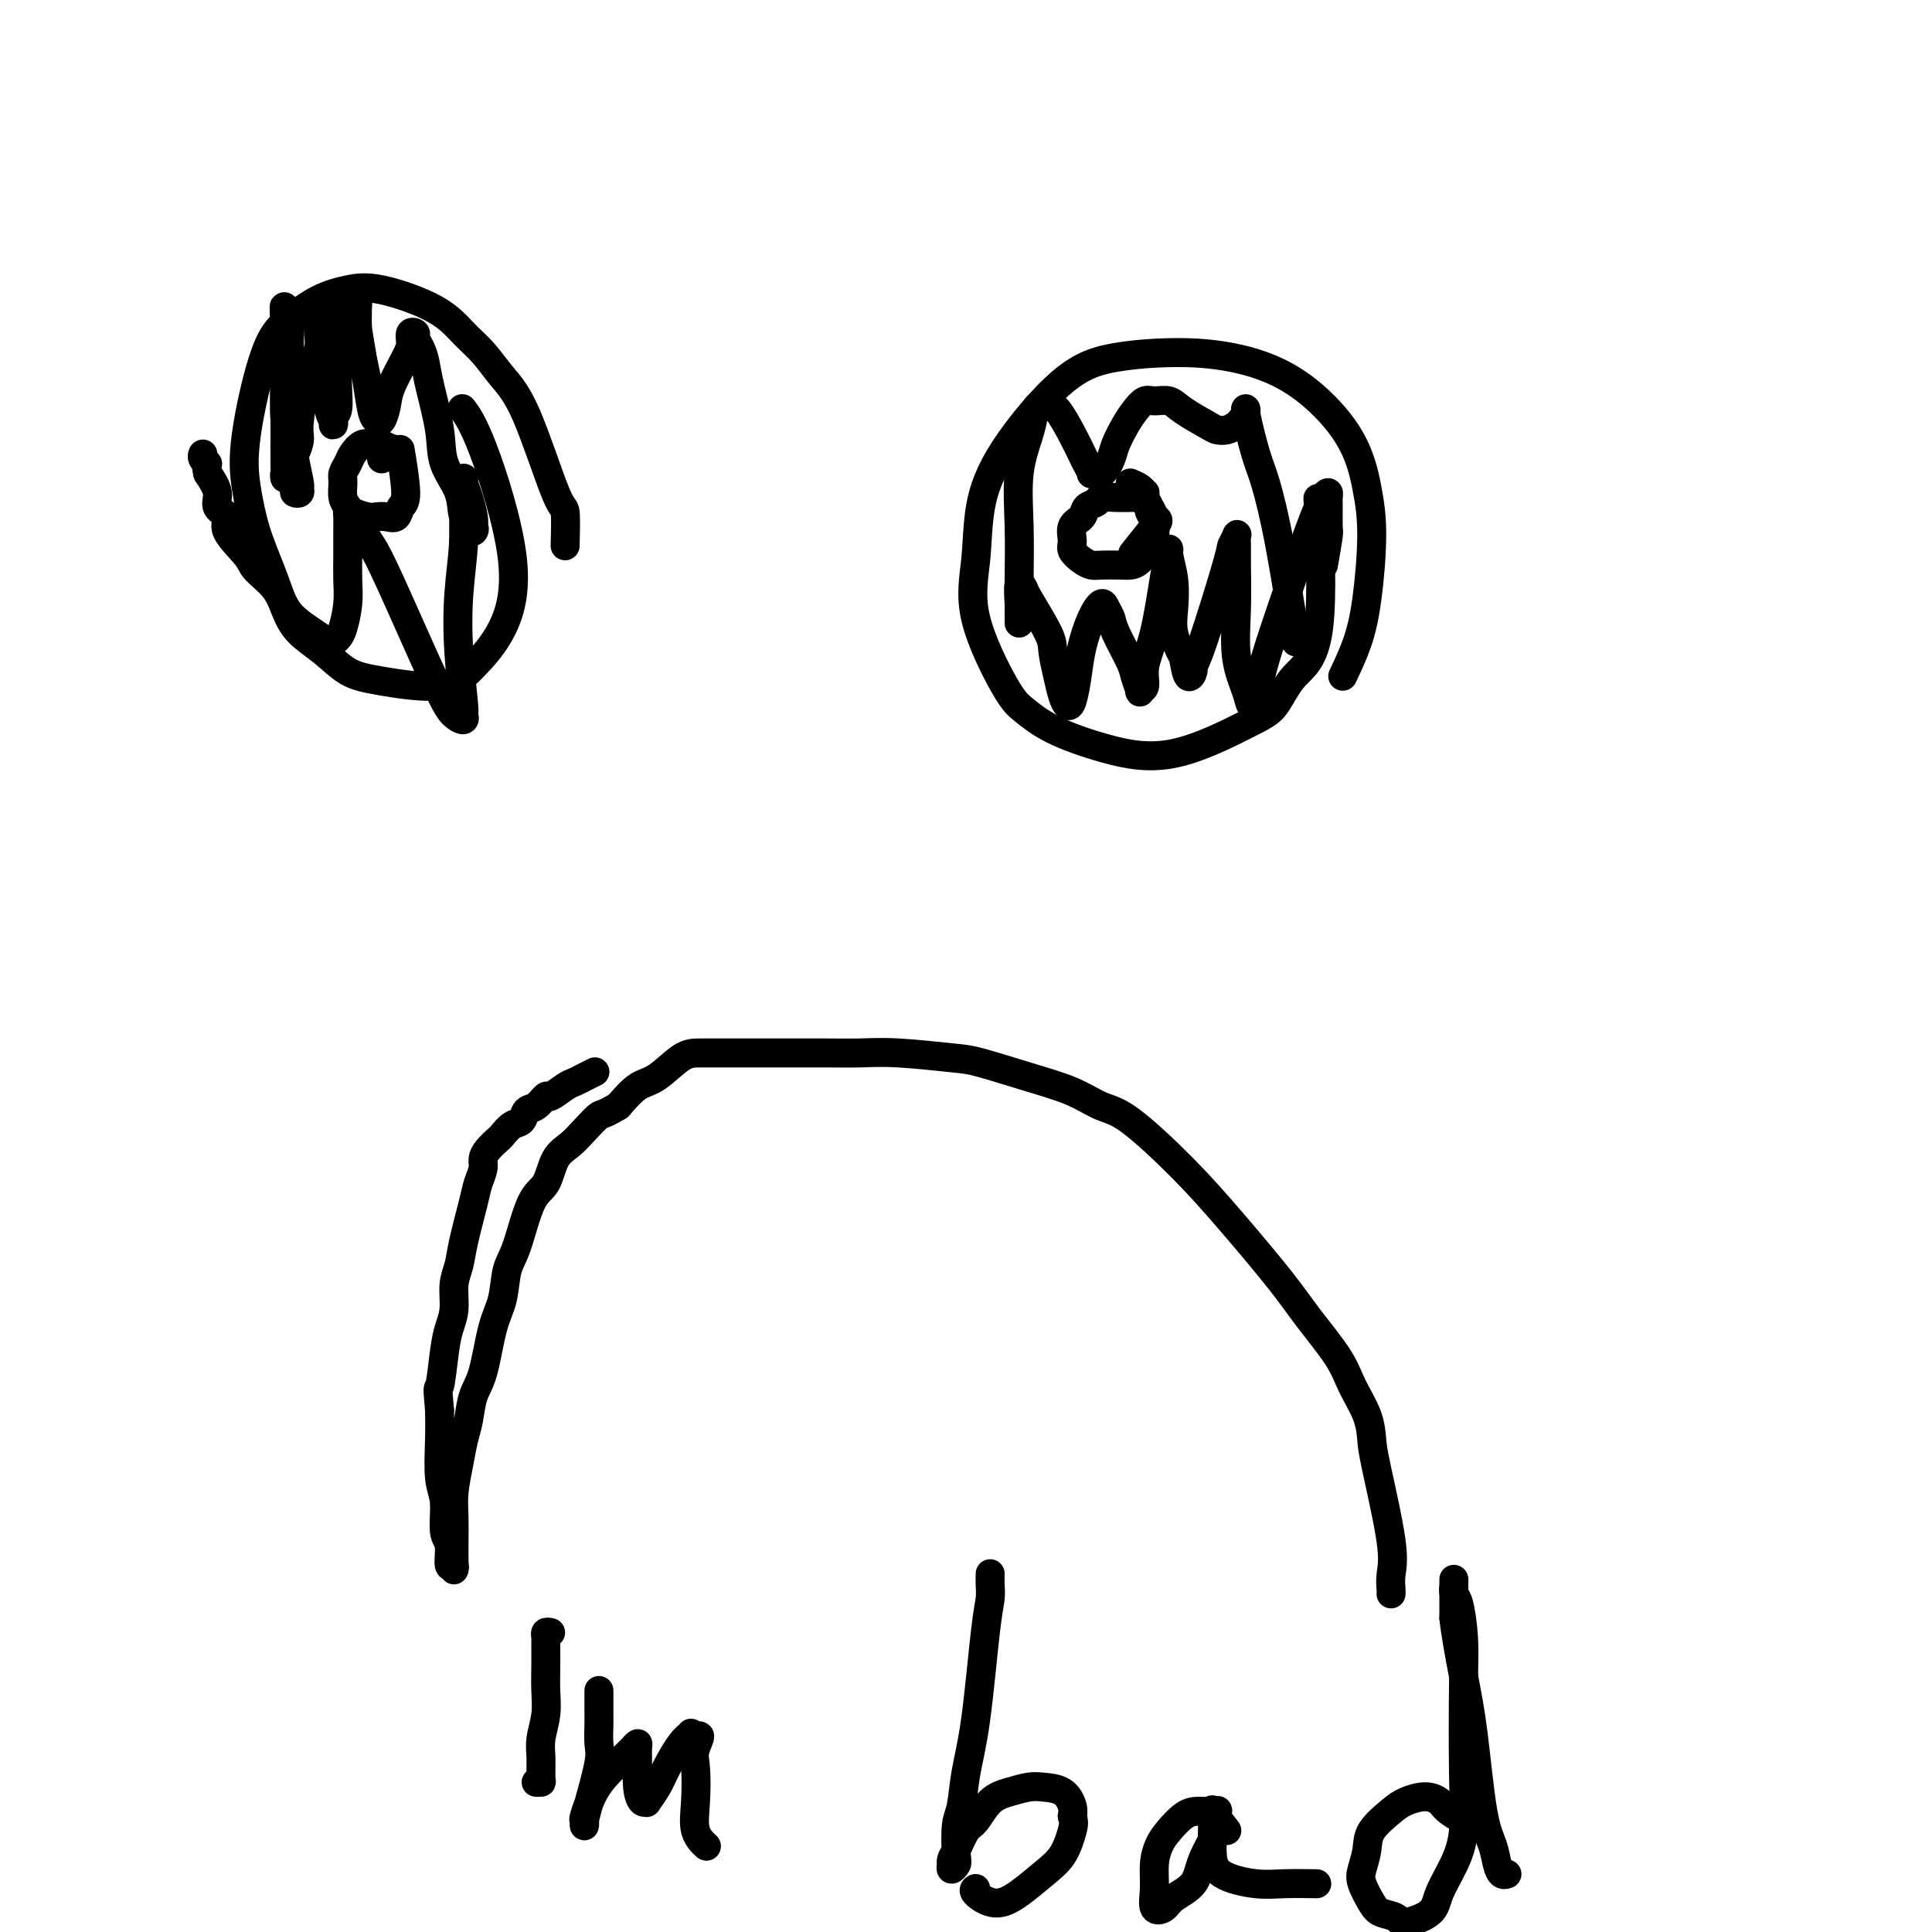
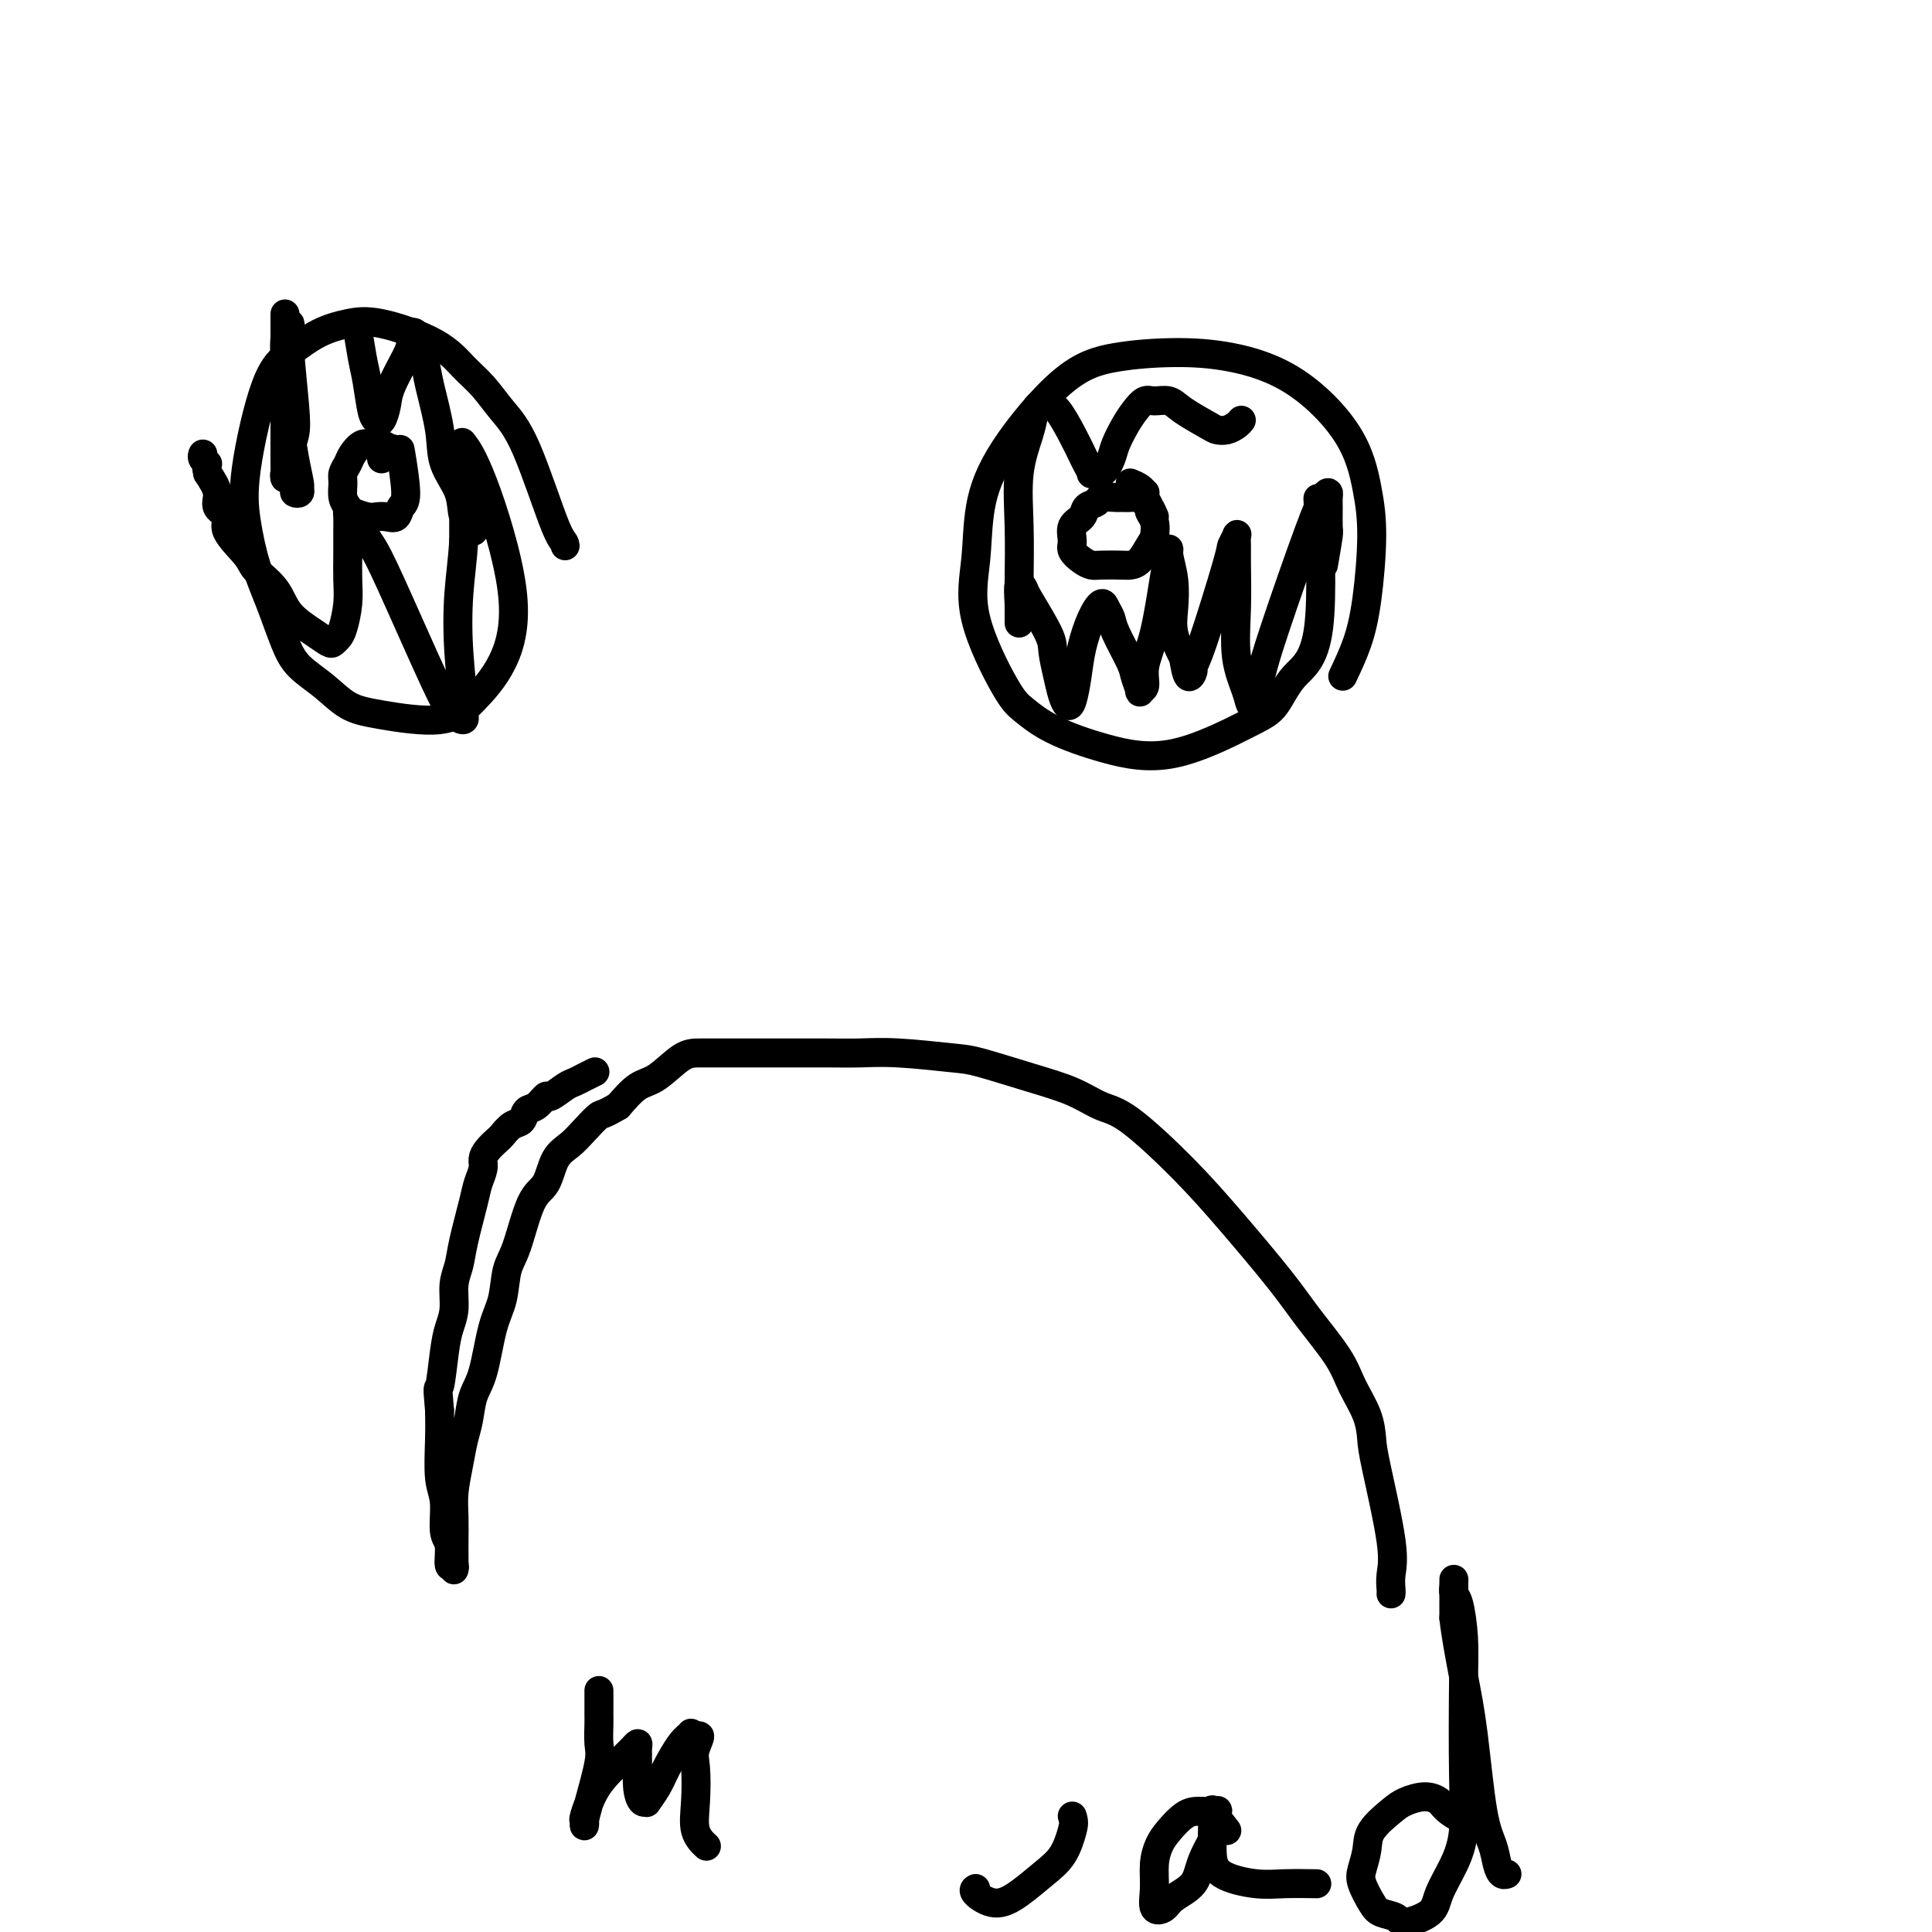
<svg xmlns="http://www.w3.org/2000/svg" viewBox="0 0 400 400" version="1.1">
  <g fill="none" stroke="#000000" stroke-width="6" stroke-linecap="round" stroke-linejoin="round">
    <path d="M288,330c0.022,-0.184 0.045,-0.369 0,-1c-0.045,-0.631 -0.157,-1.710 0,-3c0.157,-1.290 0.582,-2.791 0,-7c-0.582,-4.209 -2.173,-11.126 -3,-15c-0.827,-3.874 -0.892,-4.705 -1,-6c-0.108,-1.295 -0.260,-3.053 -1,-5c-0.740,-1.947 -2.067,-4.082 -3,-6c-0.933,-1.918 -1.472,-3.621 -3,-6c-1.528,-2.379 -4.046,-5.436 -6,-8c-1.954,-2.564 -3.343,-4.636 -6,-8c-2.657,-3.364 -6.580,-8.021 -10,-12c-3.420,-3.979 -6.335,-7.281 -10,-11c-3.665,-3.719 -8.081,-7.855 -11,-10c-2.919,-2.145 -4.343,-2.301 -6,-3c-1.657,-0.699 -3.547,-1.942 -6,-3c-2.453,-1.058 -5.470,-1.930 -9,-3c-3.530,-1.070 -7.573,-2.339 -10,-3c-2.427,-0.661 -3.240,-0.713 -6,-1c-2.760,-0.287 -7.469,-0.809 -11,-1c-3.531,-0.191 -5.885,-0.051 -8,0c-2.115,0.051 -3.990,0.014 -7,0c-3.010,-0.014 -7.153,-0.004 -10,0c-2.847,0.004 -4.396,0.001 -6,0c-1.604,-0.001 -3.261,0.001 -5,0c-1.739,-0.001 -3.560,-0.003 -5,0c-1.440,0.003 -2.499,0.011 -4,1c-1.501,0.989 -3.442,2.959 -5,4c-1.558,1.041 -2.731,1.155 -4,2c-1.269,0.845 -2.635,2.423 -4,4" />
    <path d="M128,229c-3.391,2.014 -3.369,1.548 -4,2c-0.631,0.452 -1.915,1.823 -3,3c-1.085,1.177 -1.971,2.160 -3,3c-1.029,0.840 -2.202,1.538 -3,3c-0.798,1.462 -1.221,3.689 -2,5c-0.779,1.311 -1.913,1.707 -3,4c-1.087,2.293 -2.125,6.483 -3,9c-0.875,2.517 -1.586,3.361 -2,5c-0.414,1.639 -0.531,4.073 -1,6c-0.469,1.927 -1.292,3.347 -2,6c-0.708,2.653 -1.303,6.539 -2,9c-0.697,2.461 -1.497,3.498 -2,5c-0.503,1.502 -0.709,3.471 -1,5c-0.291,1.529 -0.666,2.618 -1,4c-0.334,1.382 -0.625,3.056 -1,5c-0.375,1.944 -0.832,4.159 -1,6c-0.168,1.841 -0.045,3.307 0,5c0.045,1.693 0.013,3.612 0,5c-0.013,1.388 -0.008,2.246 0,3c0.008,0.754 0.017,1.404 0,2c-0.017,0.596 -0.061,1.138 0,1c0.061,-0.138 0.228,-0.956 0,-1c-0.228,-0.044 -0.849,0.688 -1,0c-0.151,-0.688 0.170,-2.794 0,-4c-0.170,-1.206 -0.830,-1.511 -1,-3c-0.170,-1.489 0.150,-4.162 0,-6c-0.150,-1.838 -0.771,-2.841 -1,-5c-0.229,-2.159 -0.065,-5.474 0,-8c0.065,-2.526 0.033,-4.263 0,-6" />
    <path d="M91,292c-0.513,-5.882 -0.296,-4.085 0,-5c0.296,-0.915 0.671,-4.540 1,-7c0.329,-2.460 0.612,-3.753 1,-5c0.388,-1.247 0.881,-2.448 1,-4c0.119,-1.552 -0.137,-3.454 0,-5c0.137,-1.546 0.668,-2.736 1,-4c0.332,-1.264 0.467,-2.604 1,-5c0.533,-2.396 1.465,-5.849 2,-8c0.535,-2.151 0.672,-3.000 1,-4c0.328,-1.000 0.847,-2.151 1,-3c0.153,-0.849 -0.058,-1.397 0,-2c0.058,-0.603 0.387,-1.260 1,-2c0.613,-0.740 1.512,-1.565 2,-2c0.488,-0.435 0.567,-0.482 1,-1c0.433,-0.518 1.219,-1.506 2,-2c0.781,-0.494 1.555,-0.495 2,-1c0.445,-0.505 0.560,-1.515 1,-2c0.440,-0.485 1.206,-0.445 2,-1c0.794,-0.555 1.616,-1.707 2,-2c0.384,-0.293 0.331,0.272 1,0c0.669,-0.272 2.060,-1.379 3,-2c0.940,-0.621 1.427,-0.754 2,-1c0.573,-0.246 1.231,-0.605 2,-1c0.769,-0.395 1.648,-0.827 2,-1c0.352,-0.173 0.176,-0.086 0,0" />
-     <path d="M117,113c0.078,-2.935 0.156,-5.870 0,-7c-0.156,-1.130 -0.547,-0.454 -2,-4c-1.453,-3.546 -3.968,-11.315 -6,-16c-2.032,-4.685 -3.582,-6.286 -5,-8c-1.418,-1.714 -2.706,-3.543 -4,-5c-1.294,-1.457 -2.595,-2.544 -4,-4c-1.405,-1.456 -2.913,-3.282 -6,-5c-3.087,-1.718 -7.752,-3.328 -11,-4c-3.248,-0.672 -5.077,-0.406 -7,0c-1.923,0.406 -3.938,0.951 -6,2c-2.062,1.049 -4.169,2.603 -6,4c-1.831,1.397 -3.386,2.639 -5,7c-1.614,4.361 -3.289,11.842 -4,17c-0.711,5.158 -0.460,7.993 0,11c0.460,3.007 1.129,6.187 2,9c0.871,2.813 1.943,5.261 3,8c1.057,2.739 2.099,5.769 3,8c0.901,2.231 1.661,3.662 3,5c1.339,1.338 3.259,2.584 5,4c1.741,1.416 3.305,3.004 5,4c1.695,0.996 3.521,1.401 7,2c3.479,0.599 8.612,1.393 12,1c3.388,-0.393 5.030,-1.973 7,-4c1.970,-2.027 4.268,-4.502 6,-8c1.732,-3.498 2.897,-8.020 2,-15c-0.897,-6.980 -3.857,-16.418 -6,-22c-2.143,-5.582 -3.469,-7.309 -4,-8c-0.531,-0.691 -0.265,-0.345 0,0" />
+     <path d="M117,113c-0.156,-1.130 -0.547,-0.454 -2,-4c-1.453,-3.546 -3.968,-11.315 -6,-16c-2.032,-4.685 -3.582,-6.286 -5,-8c-1.418,-1.714 -2.706,-3.543 -4,-5c-1.294,-1.457 -2.595,-2.544 -4,-4c-1.405,-1.456 -2.913,-3.282 -6,-5c-3.087,-1.718 -7.752,-3.328 -11,-4c-3.248,-0.672 -5.077,-0.406 -7,0c-1.923,0.406 -3.938,0.951 -6,2c-2.062,1.049 -4.169,2.603 -6,4c-1.831,1.397 -3.386,2.639 -5,7c-1.614,4.361 -3.289,11.842 -4,17c-0.711,5.158 -0.460,7.993 0,11c0.460,3.007 1.129,6.187 2,9c0.871,2.813 1.943,5.261 3,8c1.057,2.739 2.099,5.769 3,8c0.901,2.231 1.661,3.662 3,5c1.339,1.338 3.259,2.584 5,4c1.741,1.416 3.305,3.004 5,4c1.695,0.996 3.521,1.401 7,2c3.479,0.599 8.612,1.393 12,1c3.388,-0.393 5.030,-1.973 7,-4c1.970,-2.027 4.268,-4.502 6,-8c1.732,-3.498 2.897,-8.020 2,-15c-0.897,-6.980 -3.857,-16.418 -6,-22c-2.143,-5.582 -3.469,-7.309 -4,-8c-0.531,-0.691 -0.265,-0.345 0,0" />
    <path d="M278,140c1.076,-2.271 2.152,-4.542 3,-7c0.848,-2.458 1.468,-5.105 2,-9c0.532,-3.895 0.976,-9.040 1,-13c0.024,-3.960 -0.371,-6.736 -1,-10c-0.629,-3.264 -1.490,-7.016 -4,-11c-2.510,-3.984 -6.667,-8.199 -11,-11c-4.333,-2.801 -8.840,-4.190 -13,-5c-4.160,-0.810 -7.973,-1.043 -12,-1c-4.027,0.043 -8.269,0.363 -12,1c-3.731,0.637 -6.953,1.593 -11,5c-4.047,3.407 -8.921,9.266 -12,14c-3.079,4.734 -4.362,8.345 -5,12c-0.638,3.655 -0.630,7.355 -1,11c-0.370,3.645 -1.119,7.234 0,12c1.119,4.766 4.107,10.708 6,14c1.893,3.292 2.691,3.934 4,5c1.309,1.066 3.130,2.556 6,4c2.870,1.444 6.789,2.841 11,4c4.211,1.159 8.713,2.080 14,1c5.287,-1.080 11.361,-4.161 15,-6c3.639,-1.839 4.845,-2.438 6,-4c1.155,-1.562 2.258,-4.089 4,-6c1.742,-1.911 4.123,-3.207 5,-10c0.877,-6.793 0.251,-19.084 0,-24c-0.251,-4.916 -0.125,-2.458 0,0" />
    <path d="M234,100c0.734,0.305 1.469,0.610 2,1c0.531,0.390 0.859,0.863 1,1c0.141,0.137 0.094,-0.064 0,0c-0.094,0.064 -0.235,0.391 0,1c0.235,0.609 0.845,1.499 1,2c0.155,0.501 -0.146,0.614 0,1c0.146,0.386 0.740,1.046 1,2c0.260,0.954 0.185,2.203 0,3c-0.185,0.797 -0.480,1.142 -1,2c-0.520,0.858 -1.266,2.231 -2,3c-0.734,0.769 -1.456,0.936 -2,1c-0.544,0.064 -0.910,0.025 -2,0c-1.090,-0.025 -2.904,-0.036 -4,0c-1.096,0.036 -1.472,0.119 -2,0c-0.528,-0.119 -1.206,-0.440 -2,-1c-0.794,-0.560 -1.703,-1.358 -2,-2c-0.297,-0.642 0.019,-1.127 0,-2c-0.019,-0.873 -0.372,-2.132 0,-3c0.372,-0.868 1.469,-1.343 2,-2c0.531,-0.657 0.494,-1.497 1,-2c0.506,-0.503 1.553,-0.671 2,-1c0.447,-0.329 0.295,-0.821 1,-1c0.705,-0.179 2.269,-0.045 3,0c0.731,0.045 0.630,0.000 1,0c0.370,-0.000 1.213,0.044 2,0c0.787,-0.044 1.520,-0.177 2,0c0.480,0.177 0.706,0.663 1,1c0.294,0.337 0.655,0.525 1,1c0.345,0.475 0.672,1.238 1,2" />
-     <path d="M239,107c1.012,0.774 1.042,0.708 0,2c-1.042,1.292 -3.155,3.940 -4,5c-0.845,1.060 -0.423,0.530 0,0" />
    <path d="M79,95c0.798,-0.877 1.595,-1.753 2,-2c0.405,-0.247 0.417,0.136 0,0c-0.417,-0.136 -1.263,-0.791 -2,-1c-0.737,-0.209 -1.364,0.027 -2,0c-0.636,-0.027 -1.280,-0.318 -2,0c-0.720,0.318 -1.514,1.243 -2,2c-0.486,0.757 -0.663,1.344 -1,2c-0.337,0.656 -0.835,1.380 -1,2c-0.165,0.620 0.004,1.137 0,2c-0.004,0.863 -0.181,2.074 0,3c0.181,0.926 0.720,1.568 1,2c0.280,0.432 0.303,0.653 1,1c0.697,0.347 2.070,0.818 3,1c0.930,0.182 1.417,0.073 2,0c0.583,-0.073 1.263,-0.112 2,0c0.737,0.112 1.532,0.375 2,0c0.468,-0.375 0.610,-1.389 1,-2c0.390,-0.611 1.028,-0.818 1,-3c-0.028,-2.182 -0.722,-6.338 -1,-8c-0.278,-1.662 -0.139,-0.831 0,0" />
    <path d="M59,88c0.455,2.166 0.910,4.333 1,6c0.090,1.667 -0.186,2.835 0,4c0.186,1.165 0.835,2.326 1,3c0.165,0.674 -0.155,0.860 0,1c0.155,0.140 0.785,0.234 1,0c0.215,-0.234 0.015,-0.795 0,-1c-0.015,-0.205 0.154,-0.053 0,-1c-0.154,-0.947 -0.631,-2.993 -1,-5c-0.369,-2.007 -0.631,-3.976 -1,-6c-0.369,-2.024 -0.845,-4.103 -1,-6c-0.155,-1.897 0.011,-3.613 0,-6c-0.011,-2.387 -0.200,-5.447 0,-7c0.200,-1.553 0.789,-1.599 1,-2c0.211,-0.401 0.043,-1.157 0,-1c-0.043,0.157 0.037,1.226 0,2c-0.037,0.774 -0.191,1.252 0,4c0.191,2.748 0.727,7.764 1,11c0.273,3.236 0.283,4.690 0,6c-0.283,1.310 -0.861,2.474 -1,4c-0.139,1.526 0.159,3.413 0,4c-0.159,0.587 -0.775,-0.126 -1,0c-0.225,0.126 -0.060,1.091 0,1c0.060,-0.091 0.016,-1.238 0,-3c-0.016,-1.762 -0.004,-4.138 0,-8c0.004,-3.862 0.001,-9.210 0,-12c-0.001,-2.790 -0.000,-3.020 0,-4c0.000,-0.980 0.000,-2.708 0,-4c-0.000,-1.292 -0.000,-2.146 0,-3" />
-     <path d="M59,65c-0.314,-4.589 -0.099,1.937 0,6c0.099,4.063 0.082,5.662 0,8c-0.082,2.338 -0.228,5.415 0,8c0.228,2.585 0.830,4.676 1,6c0.170,1.324 -0.093,1.880 0,2c0.093,0.120 0.540,-0.195 1,-1c0.460,-0.805 0.931,-2.098 1,-3c0.069,-0.902 -0.265,-1.411 0,-4c0.265,-2.589 1.128,-7.258 2,-10c0.872,-2.742 1.754,-3.557 2,-5c0.246,-1.443 -0.144,-3.515 0,-5c0.144,-1.485 0.824,-2.384 1,-3c0.176,-0.616 -0.150,-0.950 0,-1c0.150,-0.050 0.776,0.185 1,1c0.224,0.815 0.046,2.209 0,4c-0.046,1.791 0.041,3.980 0,7c-0.041,3.020 -0.208,6.872 0,9c0.208,2.128 0.792,2.531 1,3c0.208,0.469 0.040,1.003 0,1c-0.040,-0.003 0.050,-0.544 0,-1c-0.050,-0.456 -0.238,-0.828 0,-1c0.238,-0.172 0.904,-0.143 1,-2c0.096,-1.857 -0.377,-5.599 0,-8c0.377,-2.401 1.604,-3.462 2,-5c0.396,-1.538 -0.037,-3.553 0,-5c0.037,-1.447 0.546,-2.326 1,-3c0.454,-0.674 0.853,-1.143 1,-1c0.147,0.143 0.042,0.898 0,2c-0.042,1.102 -0.021,2.551 0,4" />
    <path d="M74,68c0.333,1.919 0.667,4.215 1,6c0.333,1.785 0.667,3.058 1,5c0.333,1.942 0.665,4.553 1,6c0.335,1.447 0.674,1.730 1,2c0.326,0.270 0.637,0.526 1,0c0.363,-0.526 0.776,-1.833 1,-3c0.224,-1.167 0.260,-2.194 1,-4c0.740,-1.806 2.183,-4.390 3,-6c0.817,-1.610 1.006,-2.244 1,-3c-0.006,-0.756 -0.209,-1.634 0,-2c0.209,-0.366 0.828,-0.220 1,0c0.172,0.220 -0.104,0.514 0,1c0.104,0.486 0.589,1.163 1,2c0.411,0.837 0.748,1.832 1,3c0.252,1.168 0.419,2.508 1,5c0.581,2.492 1.575,6.134 2,9c0.425,2.866 0.282,4.954 1,7c0.718,2.046 2.297,4.048 3,6c0.703,1.952 0.529,3.853 1,5c0.471,1.147 1.588,1.538 2,2c0.412,0.462 0.121,0.993 0,1c-0.121,0.007 -0.071,-0.510 0,-1c0.071,-0.490 0.163,-0.954 0,-2c-0.163,-1.046 -0.579,-2.673 -1,-4c-0.421,-1.327 -0.845,-2.353 -1,-3c-0.155,-0.647 -0.042,-0.916 0,-1c0.042,-0.084 0.011,0.016 0,1c-0.011,0.984 -0.003,2.853 0,5c0.003,2.147 0.002,4.574 0,7" />
    <path d="M96,112c-0.210,3.791 -0.734,7.269 -1,11c-0.266,3.731 -0.273,7.716 0,12c0.273,4.284 0.826,8.867 1,11c0.174,2.133 -0.033,1.818 0,2c0.033,0.182 0.304,0.863 0,1c-0.304,0.137 -1.183,-0.269 -2,-1c-0.817,-0.731 -1.570,-1.785 -4,-7c-2.430,-5.215 -6.536,-14.589 -9,-20c-2.464,-5.411 -3.287,-6.860 -4,-8c-0.713,-1.140 -1.315,-1.973 -2,-3c-0.685,-1.027 -1.451,-2.250 -2,-3c-0.549,-0.750 -0.879,-1.027 -1,-1c-0.121,0.027 -0.032,0.357 0,1c0.032,0.643 0.005,1.597 0,3c-0.005,1.403 0.010,3.254 0,5c-0.010,1.746 -0.044,3.385 0,5c0.044,1.615 0.168,3.204 0,5c-0.168,1.796 -0.626,3.797 -1,5c-0.374,1.203 -0.663,1.607 -1,2c-0.337,0.393 -0.721,0.773 -1,1c-0.279,0.227 -0.453,0.300 -1,0c-0.547,-0.300 -1.467,-0.973 -3,-2c-1.533,-1.027 -3.680,-2.407 -5,-4c-1.320,-1.593 -1.812,-3.400 -3,-5c-1.188,-1.600 -3.072,-2.994 -4,-4c-0.928,-1.006 -0.898,-1.623 -2,-3c-1.102,-1.377 -3.334,-3.516 -4,-5c-0.666,-1.484 0.234,-2.315 0,-3c-0.234,-0.685 -1.601,-1.223 -2,-2c-0.399,-0.777 0.172,-1.793 0,-3c-0.172,-1.207 -1.086,-2.603 -2,-4" />
    <path d="M43,98c-0.558,-2.265 0.046,-1.927 0,-2c-0.046,-0.073 -0.743,-0.558 -1,-1c-0.257,-0.442 -0.073,-0.841 0,-1c0.073,-0.159 0.037,-0.080 0,0" />
    <path d="M274,117c0.423,-2.417 0.846,-4.834 1,-6c0.154,-1.166 0.039,-1.082 0,-2c-0.039,-0.918 -0.001,-2.840 0,-4c0.001,-1.160 -0.034,-1.558 0,-2c0.034,-0.442 0.136,-0.927 0,-1c-0.136,-0.073 -0.510,0.268 -1,1c-0.490,0.732 -1.097,1.856 -3,7c-1.903,5.144 -5.102,14.308 -7,20c-1.898,5.692 -2.496,7.911 -3,10c-0.504,2.089 -0.913,4.048 -1,5c-0.087,0.952 0.148,0.899 0,1c-0.148,0.101 -0.681,0.358 -1,0c-0.319,-0.358 -0.425,-1.331 -1,-3c-0.575,-1.669 -1.618,-4.034 -2,-7c-0.382,-2.966 -0.101,-6.534 0,-10c0.101,-3.466 0.023,-6.830 0,-9c-0.023,-2.170 0.009,-3.145 0,-4c-0.009,-0.855 -0.058,-1.589 0,-2c0.058,-0.411 0.222,-0.499 0,0c-0.222,0.499 -0.829,1.586 -1,2c-0.171,0.414 0.095,0.156 -1,4c-1.095,3.844 -3.550,11.790 -5,16c-1.450,4.210 -1.894,4.685 -2,5c-0.106,0.315 0.125,0.469 0,1c-0.125,0.531 -0.607,1.437 -1,1c-0.393,-0.437 -0.696,-2.219 -1,-4" />
    <path d="M245,136c-0.758,-1.216 -1.652,-3.258 -2,-5c-0.348,-1.742 -0.148,-3.186 0,-5c0.148,-1.814 0.244,-3.999 0,-6c-0.244,-2.001 -0.830,-3.817 -1,-5c-0.170,-1.183 0.075,-1.732 0,-1c-0.075,0.732 -0.469,2.745 -1,6c-0.531,3.255 -1.199,7.750 -2,11c-0.801,3.250 -1.735,5.253 -2,7c-0.265,1.747 0.138,3.236 0,4c-0.138,0.764 -0.818,0.801 -1,1c-0.182,0.199 0.134,0.559 0,0c-0.134,-0.559 -0.719,-2.037 -1,-3c-0.281,-0.963 -0.260,-1.412 -1,-3c-0.740,-1.588 -2.243,-4.314 -3,-6c-0.757,-1.686 -0.770,-2.333 -1,-3c-0.230,-0.667 -0.677,-1.356 -1,-2c-0.323,-0.644 -0.520,-1.245 -1,-1c-0.480,0.245 -1.242,1.335 -2,3c-0.758,1.665 -1.513,3.906 -2,6c-0.487,2.094 -0.708,4.043 -1,6c-0.292,1.957 -0.656,3.923 -1,5c-0.344,1.077 -0.666,1.265 -1,1c-0.334,-0.265 -0.678,-0.982 -1,-2c-0.322,-1.018 -0.621,-2.338 -1,-4c-0.379,-1.662 -0.837,-3.667 -1,-5c-0.163,-1.333 -0.030,-1.992 -1,-4c-0.970,-2.008 -3.044,-5.363 -4,-7c-0.956,-1.637 -0.796,-1.556 -1,-2c-0.204,-0.444 -0.773,-1.413 -1,-1c-0.227,0.413 -0.114,2.206 0,4" />
    <path d="M211,125c0.000,1.226 0.001,2.290 0,3c-0.001,0.710 -0.002,1.067 0,1c0.002,-0.067 0.007,-0.559 0,-2c-0.007,-1.441 -0.027,-3.831 0,-7c0.027,-3.169 0.100,-7.116 0,-11c-0.100,-3.884 -0.375,-7.706 0,-11c0.375,-3.294 1.398,-6.060 2,-8c0.602,-1.940 0.784,-3.055 1,-4c0.216,-0.945 0.467,-1.722 1,-2c0.533,-0.278 1.347,-0.059 2,0c0.653,0.059 1.146,-0.043 2,1c0.854,1.043 2.070,3.231 3,5c0.930,1.769 1.575,3.117 2,4c0.425,0.883 0.628,1.299 1,2c0.372,0.701 0.911,1.686 1,2c0.089,0.314 -0.271,-0.044 0,0c0.271,0.044 1.175,0.490 2,0c0.825,-0.490 1.572,-1.915 2,-3c0.428,-1.085 0.536,-1.832 1,-3c0.464,-1.168 1.283,-2.759 2,-4c0.717,-1.241 1.334,-2.132 2,-3c0.666,-0.868 1.383,-1.715 2,-2c0.617,-0.285 1.134,-0.010 2,0c0.866,0.010 2.080,-0.245 3,0c0.920,0.245 1.546,0.991 3,2c1.454,1.009 3.738,2.281 5,3c1.262,0.719 1.503,0.883 2,1c0.497,0.117 1.249,0.185 2,0c0.751,-0.185 1.500,-0.624 2,-1c0.500,-0.376 0.750,-0.688 1,-1" />
-     <path d="M257,87c0.717,-0.709 1.009,-1.483 1,-2c-0.009,-0.517 -0.321,-0.777 0,1c0.321,1.777 1.274,5.589 2,8c0.726,2.411 1.226,3.419 2,6c0.774,2.581 1.824,6.733 3,13c1.176,6.267 2.479,14.648 3,18c0.521,3.352 0.261,1.676 0,0" />
-     <path d="M114,338c-0.423,-0.085 -0.845,-0.169 -1,0c-0.155,0.169 -0.042,0.592 0,1c0.042,0.408 0.012,0.800 0,1c-0.012,0.200 -0.007,0.209 0,1c0.007,0.791 0.016,2.363 0,4c-0.016,1.637 -0.057,3.339 0,5c0.057,1.661 0.212,3.282 0,5c-0.212,1.718 -0.793,3.532 -1,5c-0.207,1.468 -0.042,2.589 0,4c0.042,1.411 -0.040,3.110 0,4c0.040,0.890 0.203,0.970 0,1c-0.203,0.030 -0.772,0.008 -1,0c-0.228,-0.008 -0.114,-0.004 0,0" />
    <path d="M124,350c0.001,1.610 0.002,3.220 0,4c-0.002,0.780 -0.007,0.729 0,1c0.007,0.271 0.026,0.863 0,2c-0.026,1.137 -0.098,2.817 0,4c0.098,1.183 0.366,1.868 0,4c-0.366,2.132 -1.367,5.710 -2,8c-0.633,2.290 -0.897,3.292 -1,4c-0.103,0.708 -0.046,1.122 0,1c0.046,-0.122 0.081,-0.781 0,-1c-0.081,-0.219 -0.278,0.001 0,-1c0.278,-1.001 1.030,-3.223 2,-5c0.970,-1.777 2.159,-3.107 3,-4c0.841,-0.893 1.336,-1.348 2,-2c0.664,-0.652 1.499,-1.502 2,-2c0.501,-0.498 0.670,-0.643 1,-1c0.330,-0.357 0.823,-0.925 1,-1c0.177,-0.075 0.037,0.343 0,1c-0.037,0.657 0.027,1.551 0,3c-0.027,1.449 -0.145,3.451 0,5c0.145,1.549 0.552,2.643 1,3c0.448,0.357 0.938,-0.023 1,0c0.062,0.023 -0.305,0.447 0,0c0.305,-0.447 1.282,-1.767 2,-3c0.718,-1.233 1.176,-2.380 2,-4c0.824,-1.620 2.015,-3.713 3,-5c0.985,-1.287 1.765,-1.770 2,-2c0.235,-0.230 -0.076,-0.209 0,0c0.076,0.209 0.538,0.604 1,1" />
    <path d="M144,360c1.704,-1.710 0.464,0.516 0,2c-0.464,1.484 -0.152,2.226 0,4c0.152,1.774 0.144,4.578 0,7c-0.144,2.422 -0.423,4.460 0,6c0.423,1.540 1.550,2.583 2,3c0.450,0.417 0.225,0.209 0,0" />
-     <path d="M205,326c0.005,-0.159 0.010,-0.317 0,0c-0.010,0.317 -0.034,1.110 0,2c0.034,0.890 0.125,1.877 0,3c-0.125,1.123 -0.468,2.384 -1,7c-0.532,4.616 -1.253,12.589 -2,18c-0.747,5.411 -1.520,8.261 -2,11c-0.480,2.739 -0.668,5.366 -1,7c-0.332,1.634 -0.807,2.276 -1,4c-0.193,1.724 -0.104,4.529 0,6c0.104,1.471 0.223,1.607 0,2c-0.223,0.393 -0.790,1.044 -1,1c-0.210,-0.044 -0.064,-0.782 0,-1c0.064,-0.218 0.047,0.085 0,0c-0.047,-0.085 -0.124,-0.558 0,-1c0.124,-0.442 0.447,-0.853 1,-2c0.553,-1.147 1.334,-3.029 2,-4c0.666,-0.971 1.216,-1.031 2,-2c0.784,-0.969 1.803,-2.847 3,-4c1.197,-1.153 2.573,-1.581 4,-2c1.427,-0.419 2.904,-0.828 4,-1c1.096,-0.172 1.809,-0.108 3,0c1.191,0.108 2.859,0.260 4,1c1.141,0.740 1.755,2.069 2,3c0.245,0.931 0.123,1.466 0,2" />
    <path d="M222,376c0.383,1.200 0.340,1.700 0,3c-0.340,1.300 -0.978,3.399 -2,5c-1.022,1.601 -2.428,2.702 -4,4c-1.572,1.298 -3.311,2.793 -5,4c-1.689,1.207 -3.329,2.128 -5,2c-1.671,-0.128 -3.373,-1.304 -4,-2c-0.627,-0.696 -0.179,-0.913 0,-1c0.179,-0.087 0.090,-0.043 0,0" />
    <path d="M254,379c-1.340,-1.693 -2.680,-3.387 -3,-4c-0.320,-0.613 0.381,-0.146 0,0c-0.381,0.146 -1.843,-0.031 -3,0c-1.157,0.031 -2.008,0.268 -3,1c-0.992,0.732 -2.124,1.958 -3,3c-0.876,1.042 -1.496,1.899 -2,3c-0.504,1.101 -0.891,2.447 -1,4c-0.109,1.553 0.062,3.312 0,5c-0.062,1.688 -0.356,3.304 0,4c0.356,0.696 1.360,0.470 2,0c0.640,-0.470 0.914,-1.185 2,-2c1.086,-0.815 2.984,-1.728 4,-3c1.016,-1.272 1.149,-2.901 2,-5c0.851,-2.099 2.420,-4.669 3,-6c0.580,-1.331 0.169,-1.423 0,-2c-0.169,-0.577 -0.098,-1.639 0,-2c0.098,-0.361 0.222,-0.022 0,0c-0.222,0.022 -0.790,-0.272 -1,0c-0.210,0.272 -0.063,1.110 0,2c0.063,0.890 0.040,1.832 0,3c-0.040,1.168 -0.097,2.562 0,4c0.097,1.438 0.349,2.921 2,4c1.651,1.079 4.700,1.753 7,2c2.300,0.247 3.850,0.066 6,0c2.150,-0.066 4.900,-0.019 6,0c1.100,0.019 0.550,0.009 0,0" />
    <path d="M305,378c-1.950,-1.077 -3.899,-2.155 -5,-3c-1.101,-0.845 -1.353,-1.458 -2,-2c-0.647,-0.542 -1.689,-1.013 -3,-1c-1.311,0.013 -2.890,0.510 -4,1c-1.110,0.490 -1.749,0.972 -3,2c-1.251,1.028 -3.114,2.600 -4,4c-0.886,1.400 -0.797,2.627 -1,4c-0.203,1.373 -0.699,2.892 -1,4c-0.301,1.108 -0.407,1.804 0,3c0.407,1.196 1.328,2.890 2,4c0.672,1.110 1.095,1.636 2,2c0.905,0.364 2.290,0.567 3,1c0.710,0.433 0.744,1.096 2,1c1.256,-0.096 3.734,-0.951 5,-2c1.266,-1.049 1.320,-2.291 2,-4c0.680,-1.709 1.987,-3.886 3,-6c1.013,-2.114 1.733,-4.167 2,-7c0.267,-2.833 0.082,-6.446 0,-12c-0.082,-5.554 -0.060,-13.050 0,-18c0.060,-4.950 0.160,-7.356 0,-10c-0.160,-2.644 -0.579,-5.528 -1,-7c-0.421,-1.472 -0.845,-1.534 -1,-2c-0.155,-0.466 -0.042,-1.338 0,-2c0.042,-0.662 0.011,-1.116 0,-1c-0.011,0.116 -0.003,0.800 0,1c0.003,0.200 0.001,-0.086 0,1c-0.001,1.086 -0.000,3.543 0,6" />
    <path d="M301,335c0.356,3.306 1.247,8.072 2,12c0.753,3.928 1.367,7.018 2,12c0.633,4.982 1.284,11.857 2,16c0.716,4.143 1.499,5.555 2,7c0.501,1.445 0.722,2.923 1,4c0.278,1.077 0.613,1.751 1,2c0.387,0.249 0.825,0.071 1,0c0.175,-0.071 0.088,-0.036 0,0" />
  </g>
</svg>